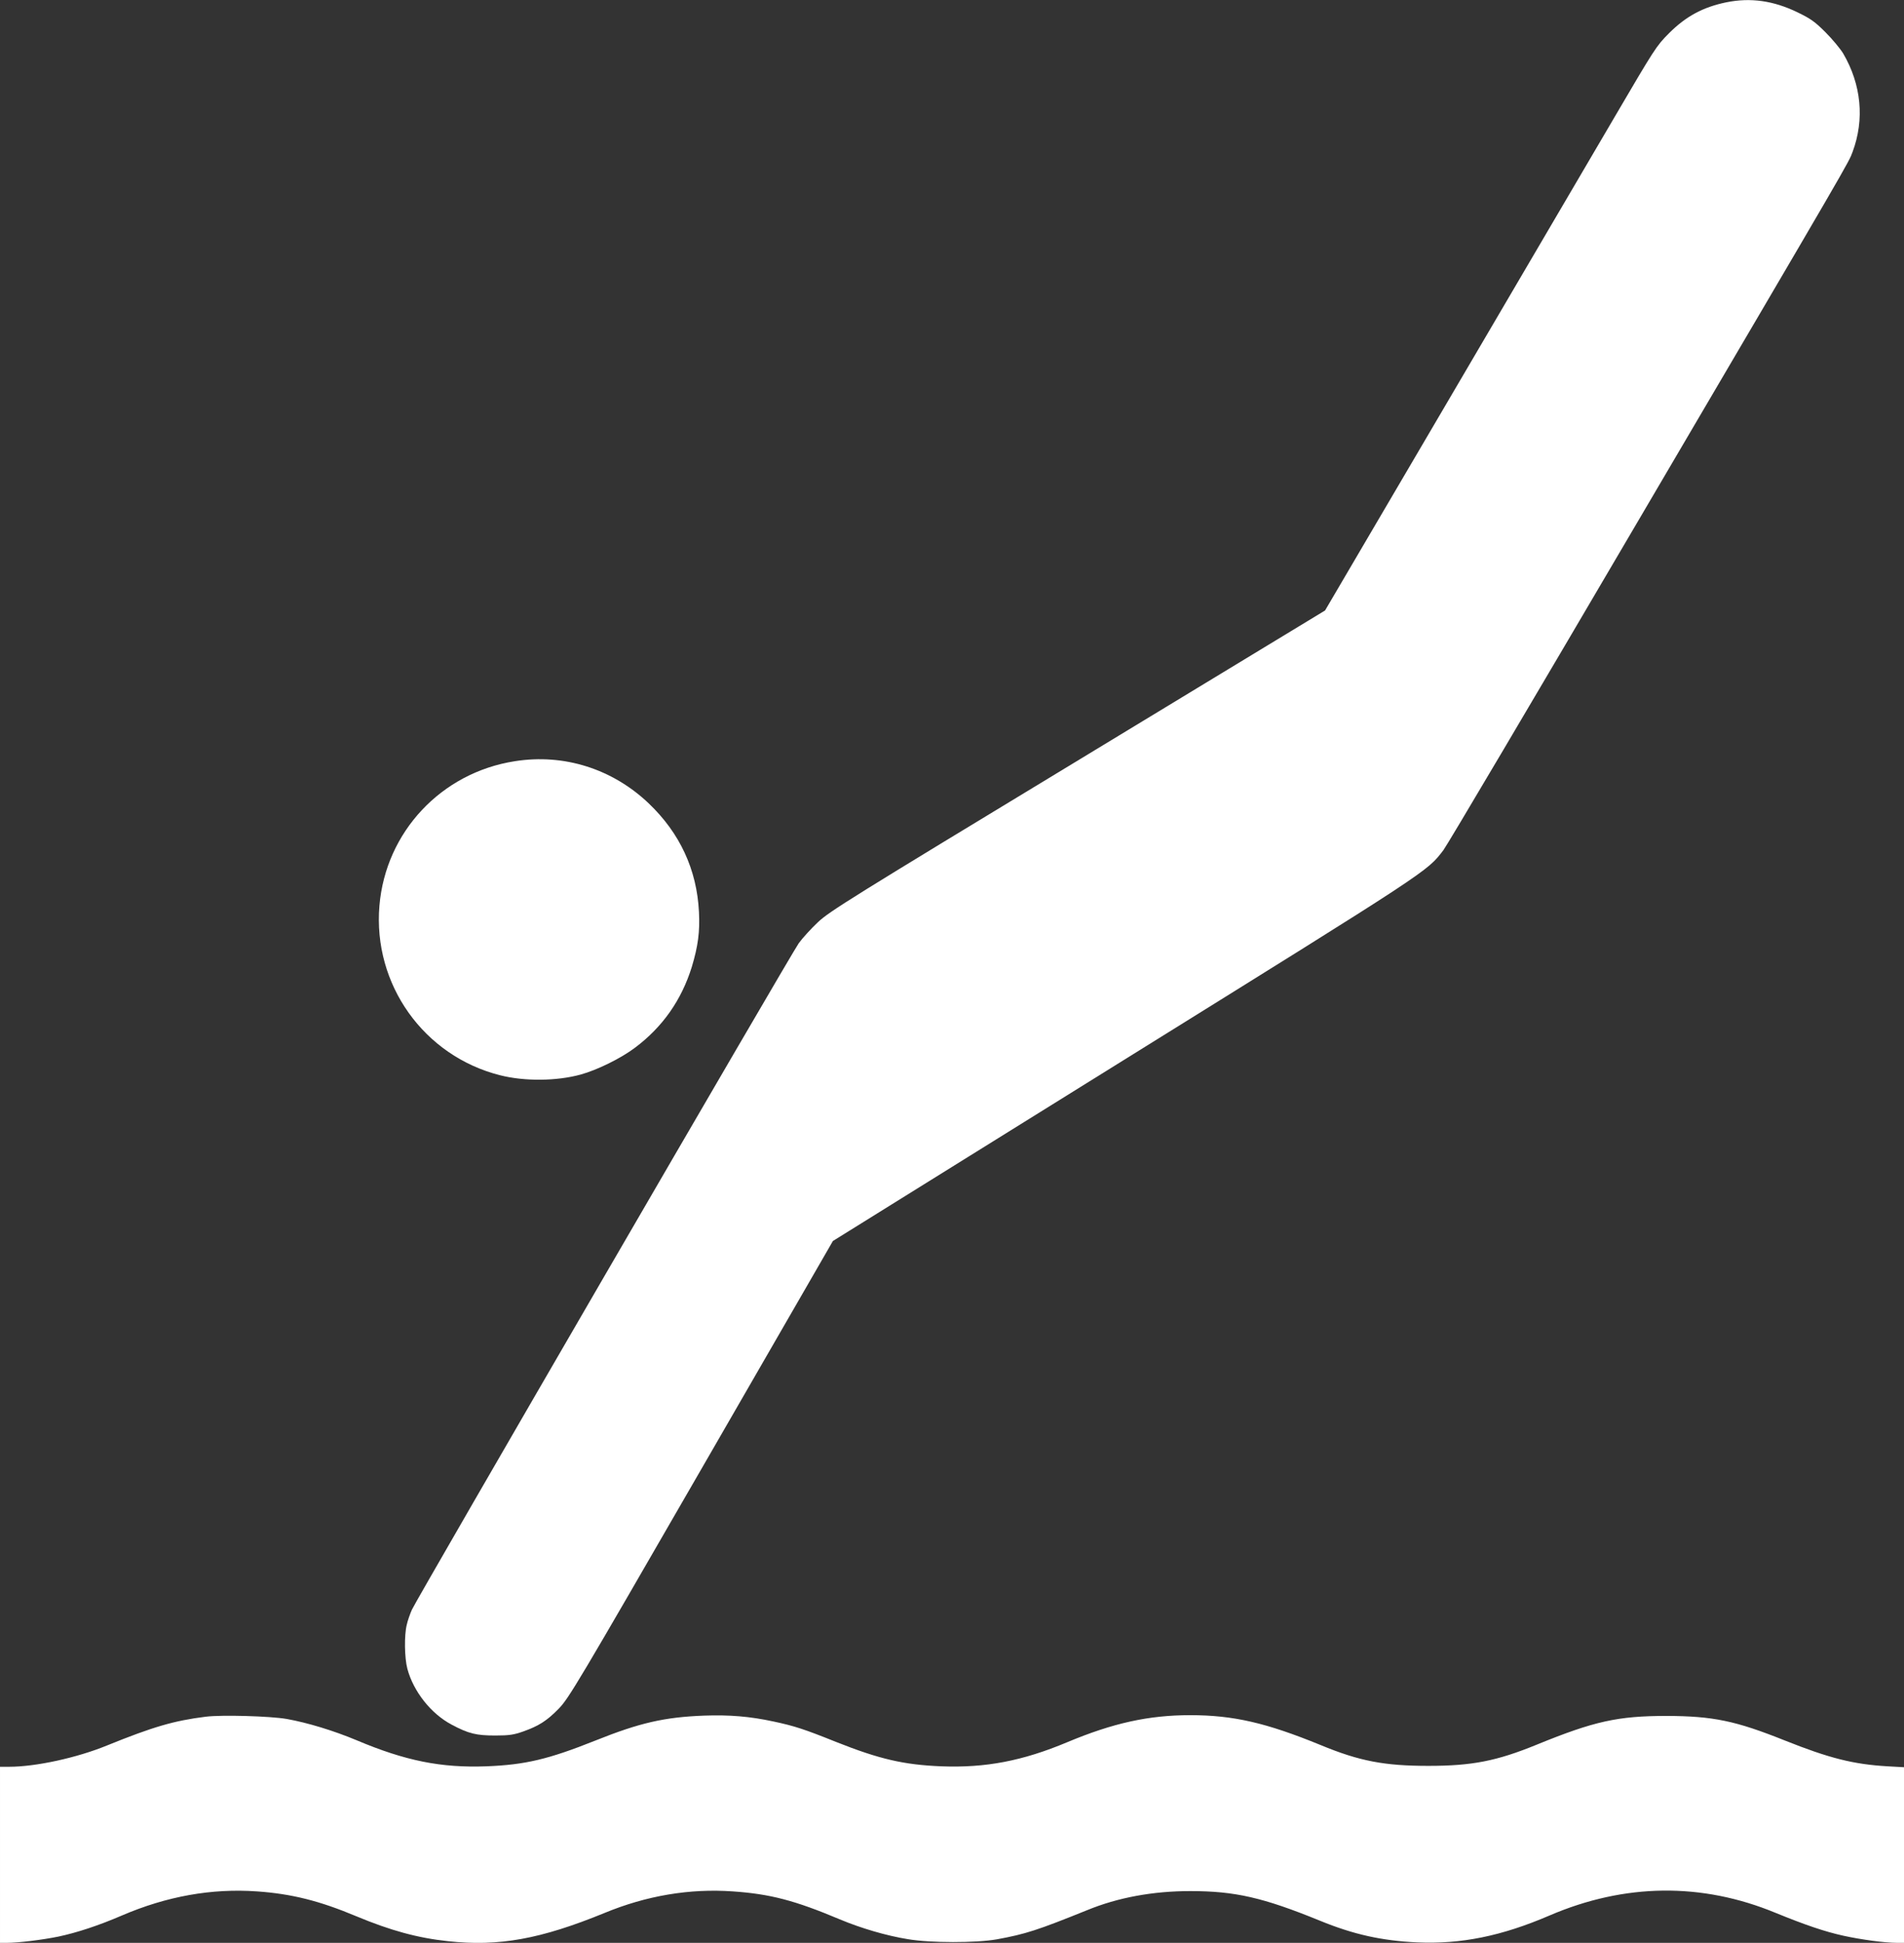
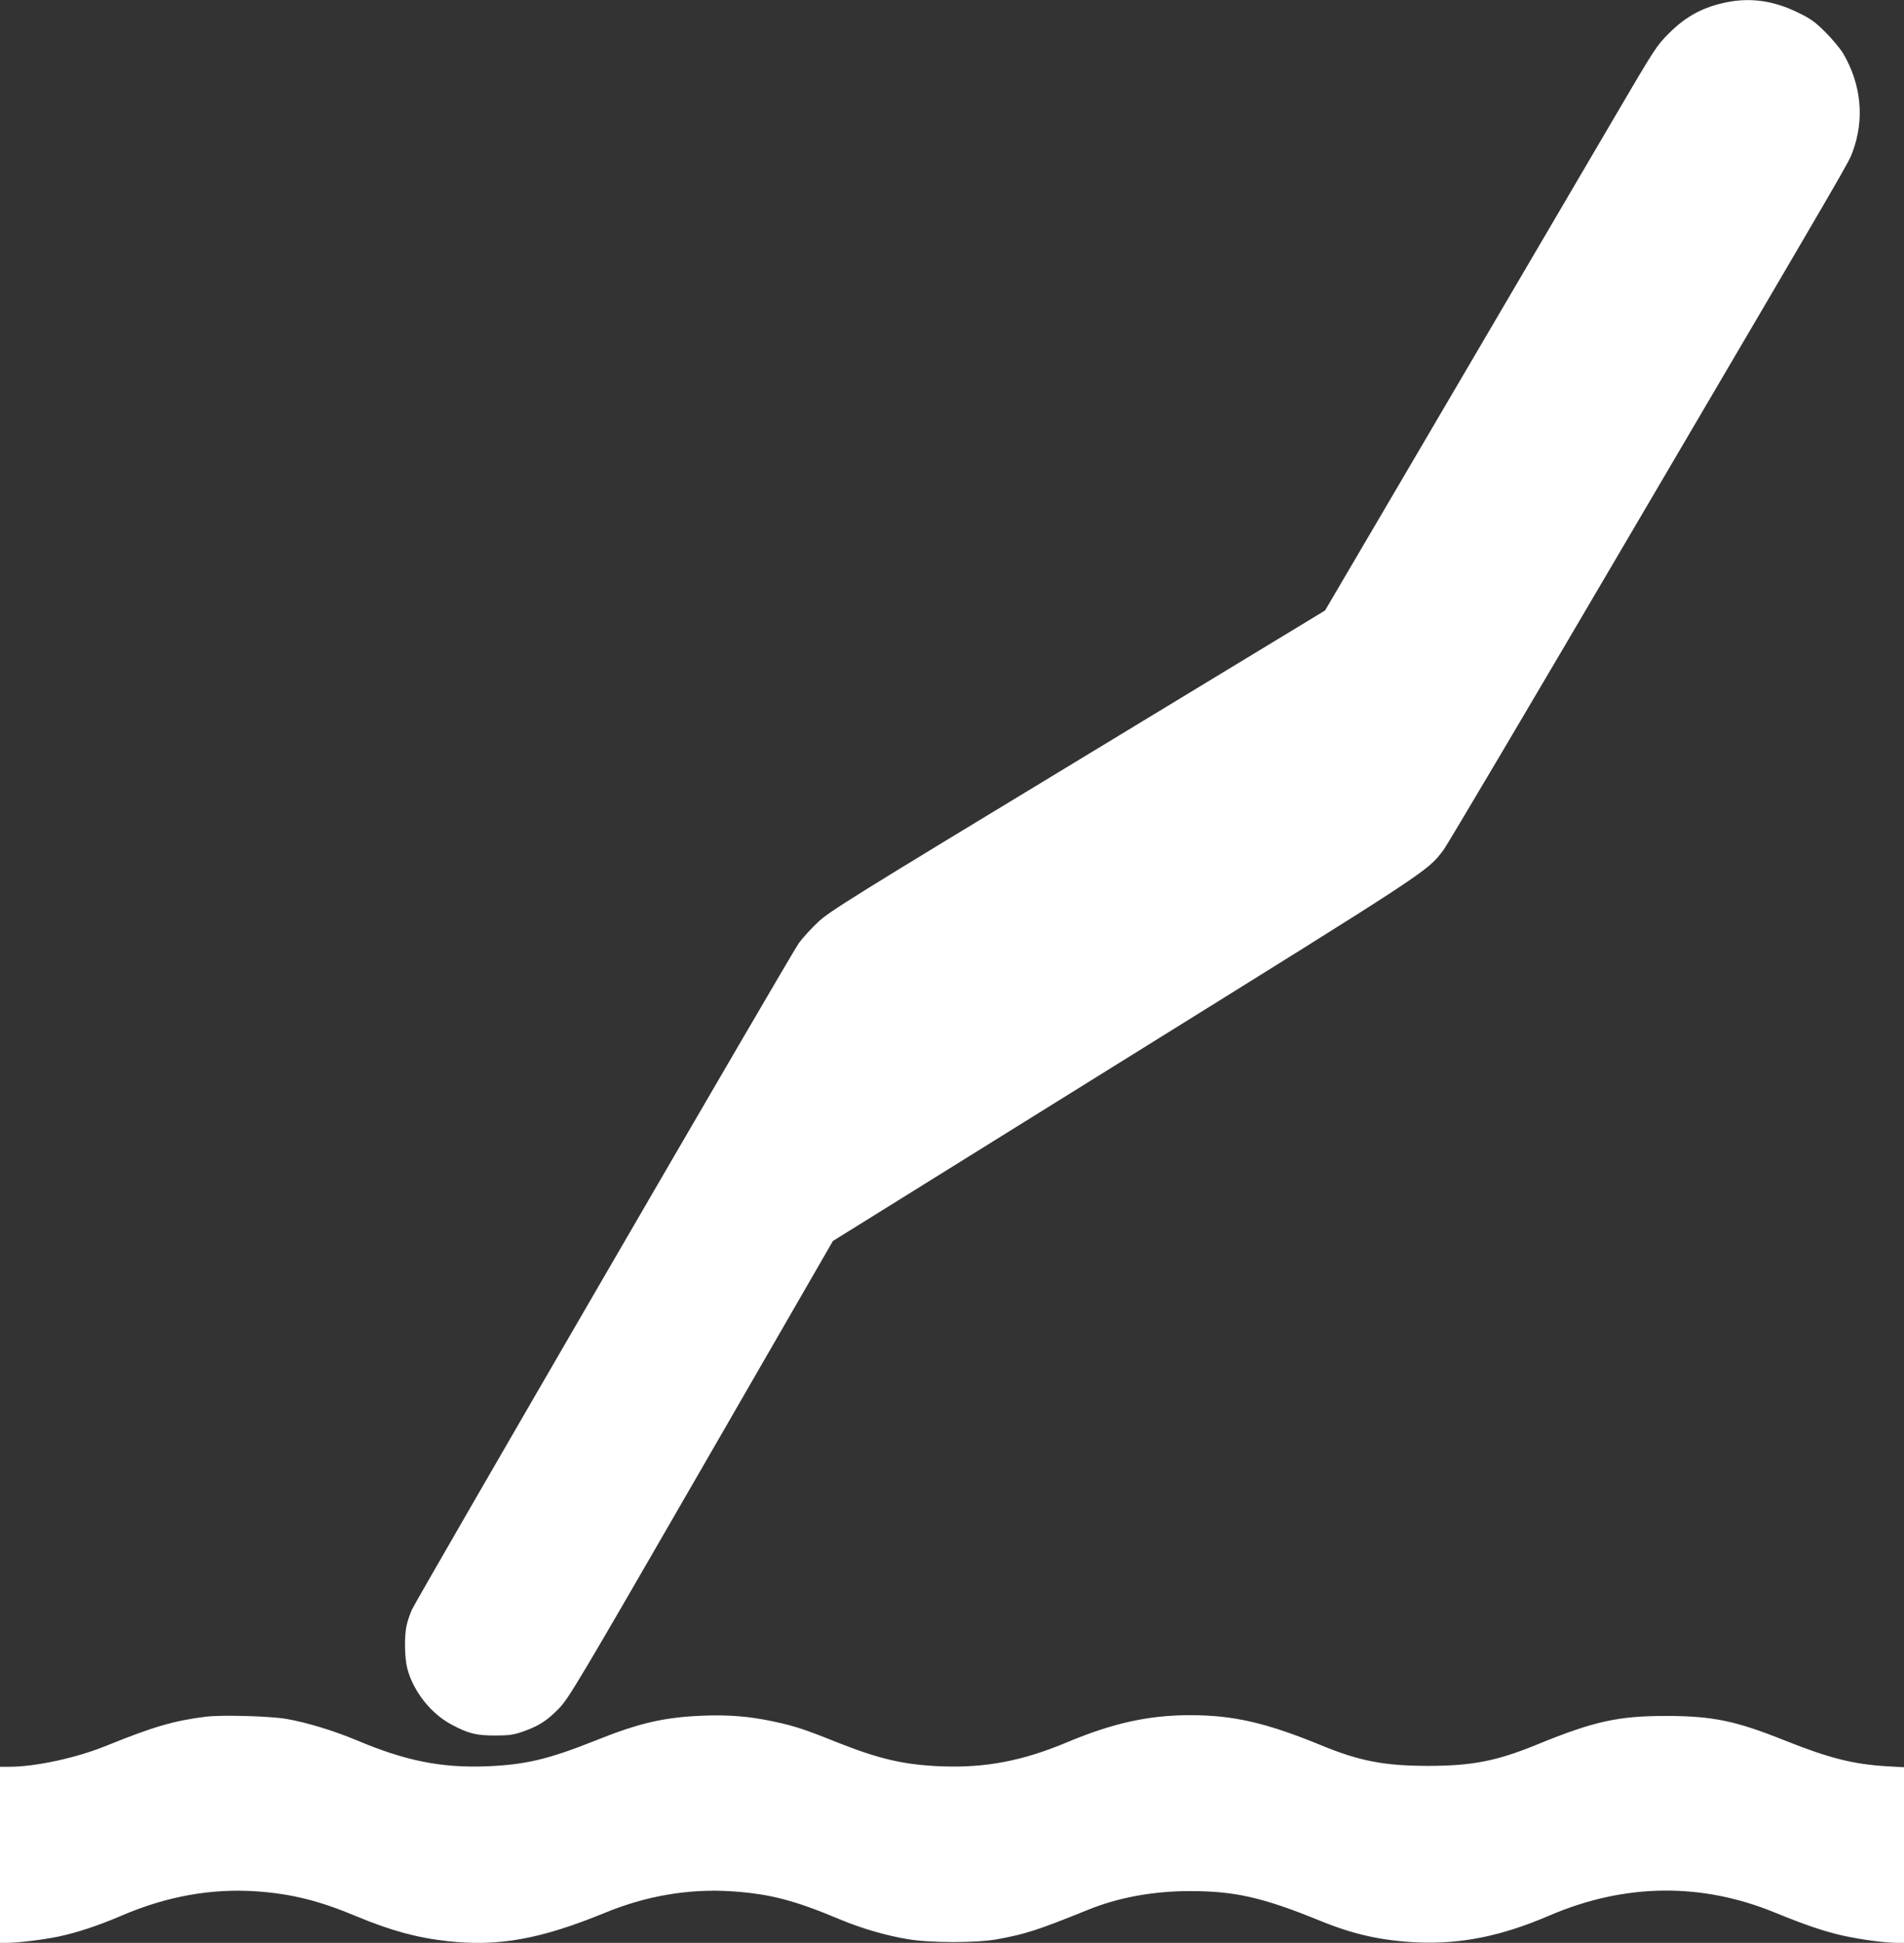
<svg xmlns="http://www.w3.org/2000/svg" version="1.0" width="1255pt" height="1280pt" viewBox="0 0 1255 1280" preserveAspectRatio="xMidYMid meet">
  <rect x="0" y="0" width="1255" height="1280" fill="#333333" stroke="none" />
  <g transform="translate(0,1280) scale(0.1,-0.1)" fill="#ffffff" stroke="none">
    <path d="M11380 12785 c-156 -32 -268 -93 -380 -205 -82 -82 -95 -103 -357 -550 -150 -256 -641 -1092 -1091 -1859 l-818 -1393 -1629 -988 c-1504 -911 -1636 -993 -1713 -1065 -46 -43 -103 -106 -127 -139 -54 -76 -2520 -4323 -2550 -4391 -12 -27 -28 -72 -34 -100 -17 -68 -15 -217 4 -289 40 -150 156 -297 293 -369 111 -59 162 -71 287 -71 92 0 122 5 182 26 105 37 159 72 237 152 65 67 123 164 938 1576 l868 1504 1917 1192 c2032 1263 1997 1240 2107 1383 24 31 598 1001 1276 2156 1431 2435 1393 2370 1421 2444 80 214 58 444 -62 649 -19 31 -71 94 -116 139 -70 70 -98 90 -185 132 -159 77 -310 98 -468 66z" />
-     <path d="M3394 7785 c-485 -75 -852 -466 -893 -952 -44 -518 292 -990 795 -1117 161 -41 374 -39 533 5 108 30 263 106 356 176 182 136 307 314 375 533 41 136 54 232 47 363 -14 278 -126 519 -332 715 -239 227 -558 328 -881 277z" />
    <path d="M1357 1490 c-210 -26 -349 -67 -650 -189 -200 -82 -471 -141 -648 -141 l-59 0 0 -580 0 -580 45 0 c73 0 231 19 339 41 123 26 266 73 419 139 296 127 592 180 891 159 228 -16 412 -62 655 -164 223 -93 404 -143 603 -164 335 -37 613 14 1033 186 276 114 561 162 845 142 246 -17 408 -59 705 -184 138 -58 307 -108 450 -131 147 -25 449 -25 585 -1 191 35 268 60 595 192 204 84 436 126 680 126 295 0 480 -42 855 -195 222 -91 408 -132 640 -143 291 -13 559 42 873 177 496 213 1004 219 1492 17 196 -80 323 -123 445 -150 118 -26 274 -47 355 -47 l45 0 0 578 0 579 -107 6 c-227 13 -387 54 -678 170 -325 130 -473 161 -780 162 -321 0 -478 -35 -855 -189 -264 -108 -427 -140 -715 -140 -289 0 -454 31 -710 137 -359 147 -576 197 -860 197 -274 0 -509 -52 -810 -178 -296 -124 -539 -170 -830 -159 -247 10 -408 47 -695 161 -209 84 -274 105 -410 134 -157 34 -292 45 -460 39 -260 -10 -423 -47 -715 -164 -311 -124 -463 -160 -720 -170 -297 -11 -533 36 -855 172 -151 63 -321 115 -460 140 -109 19 -428 28 -533 15z" />
  </g>
</svg>